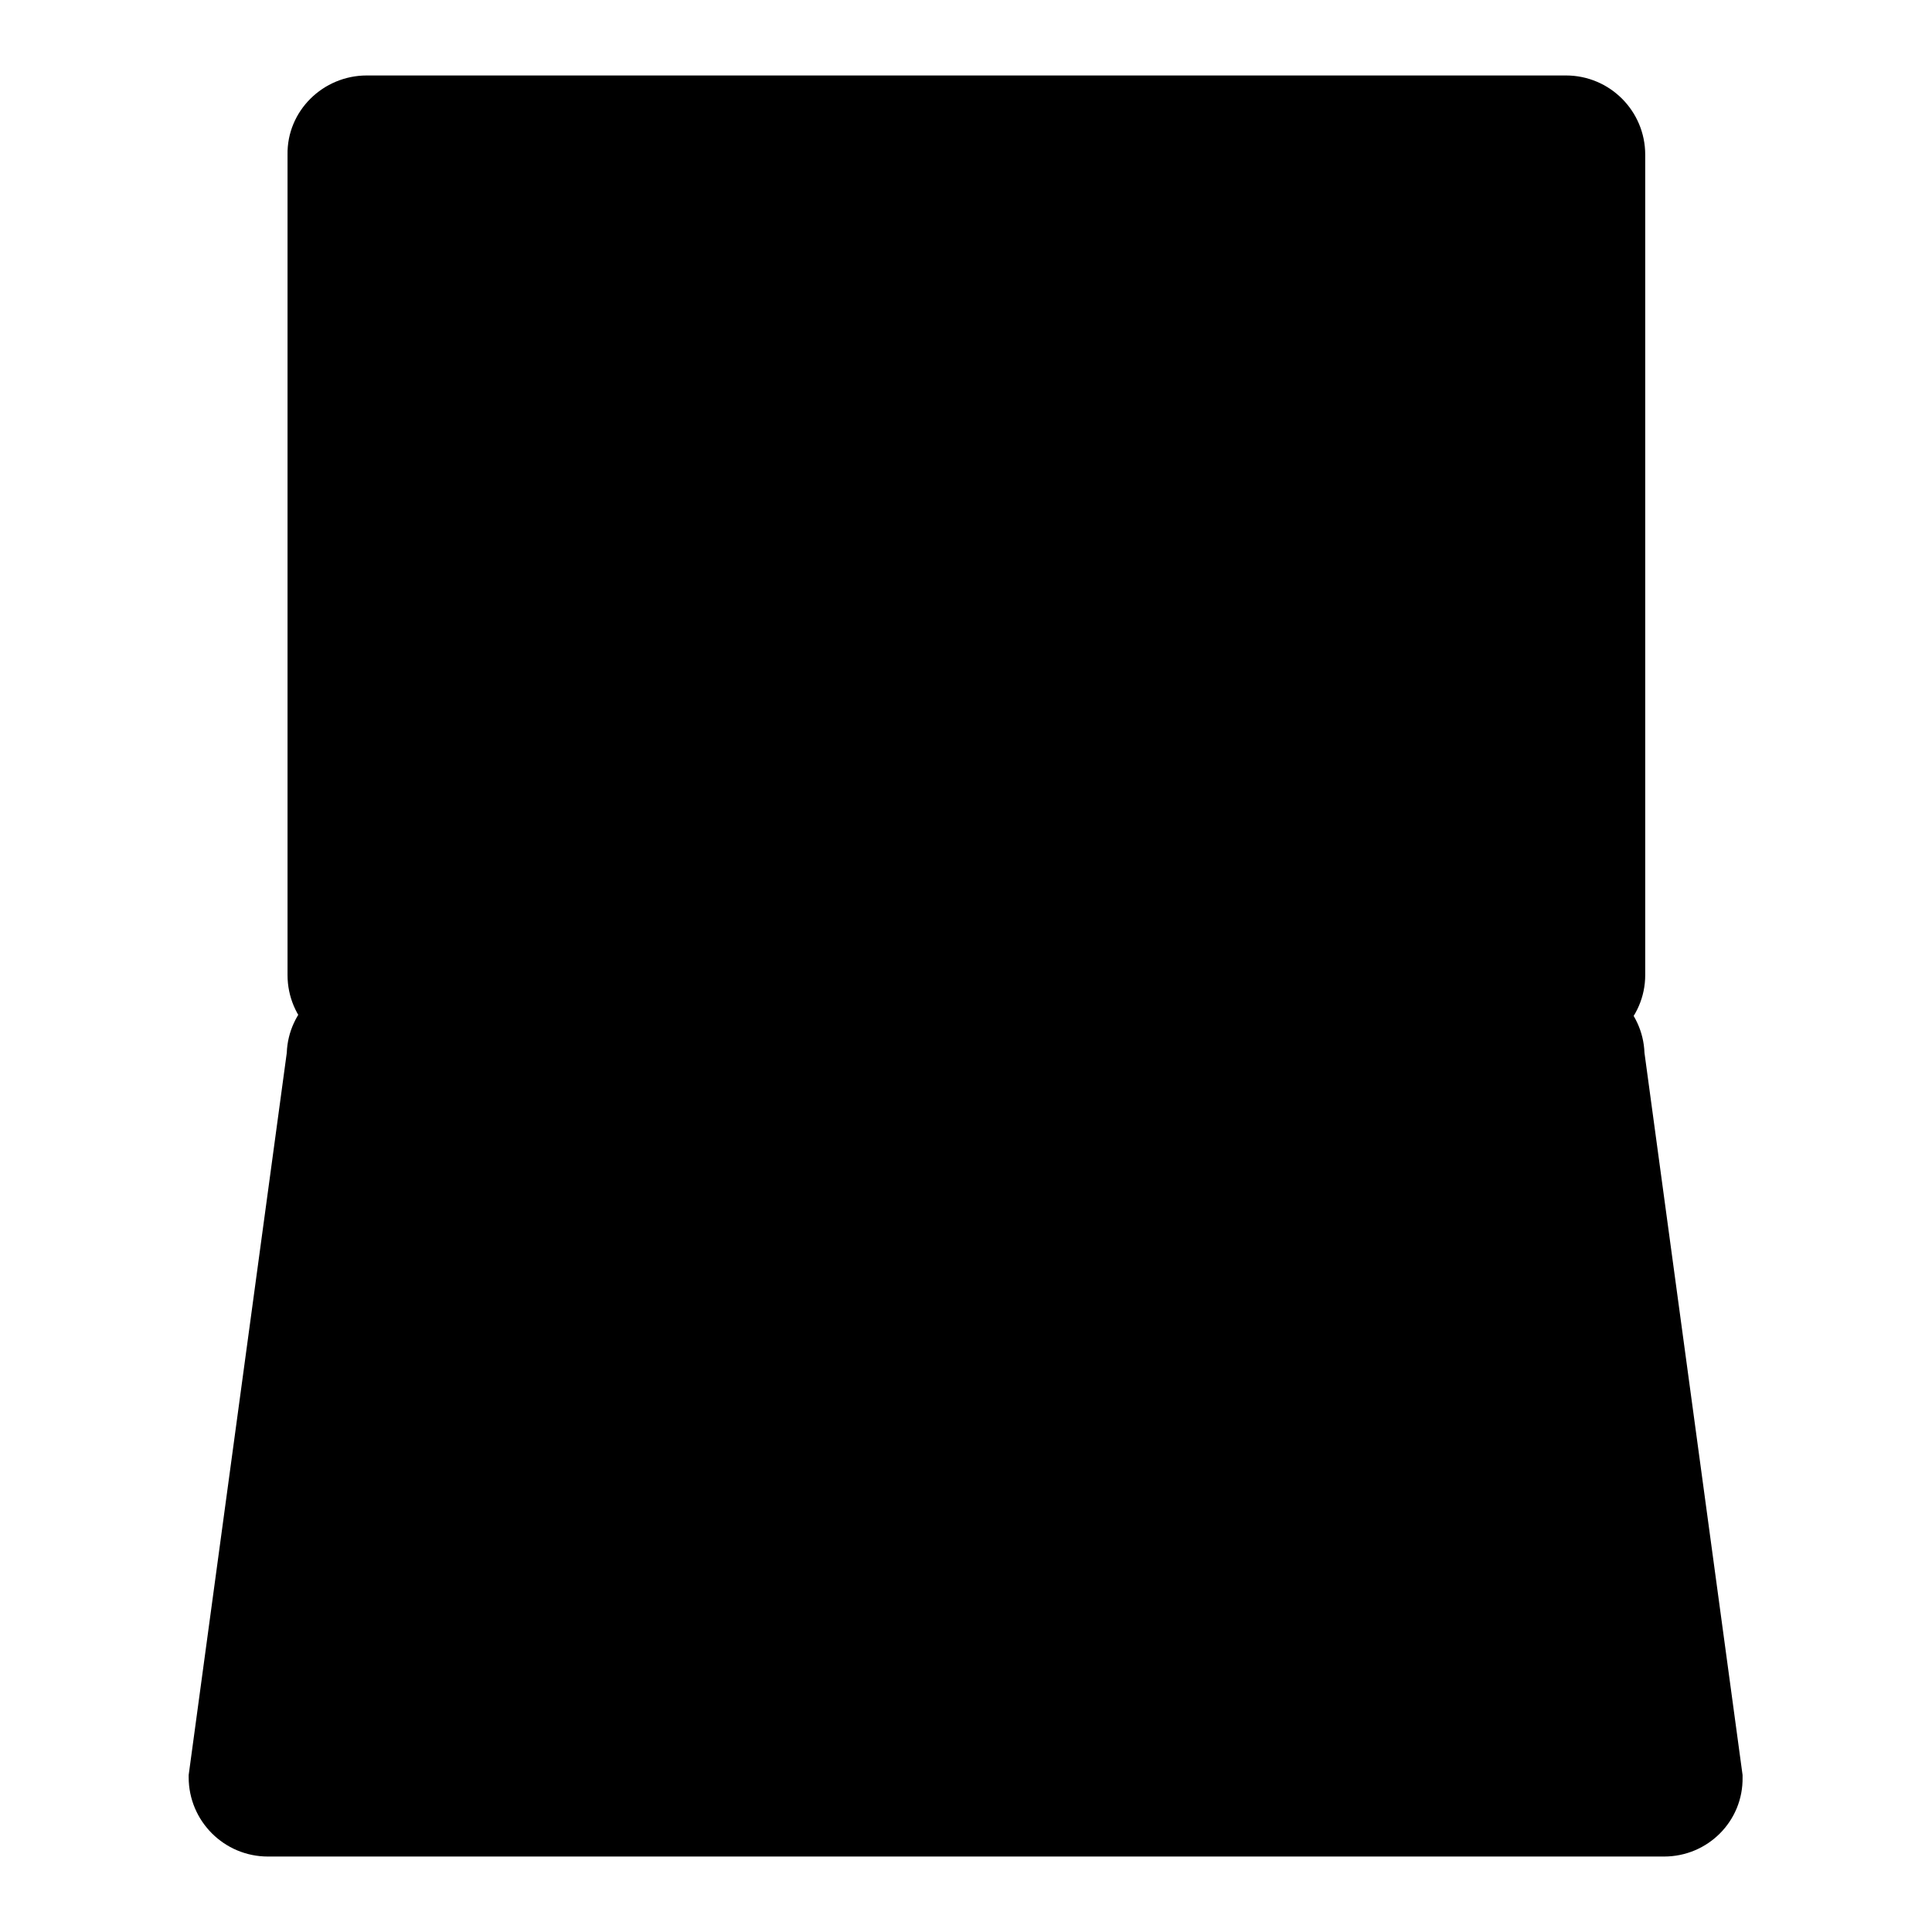
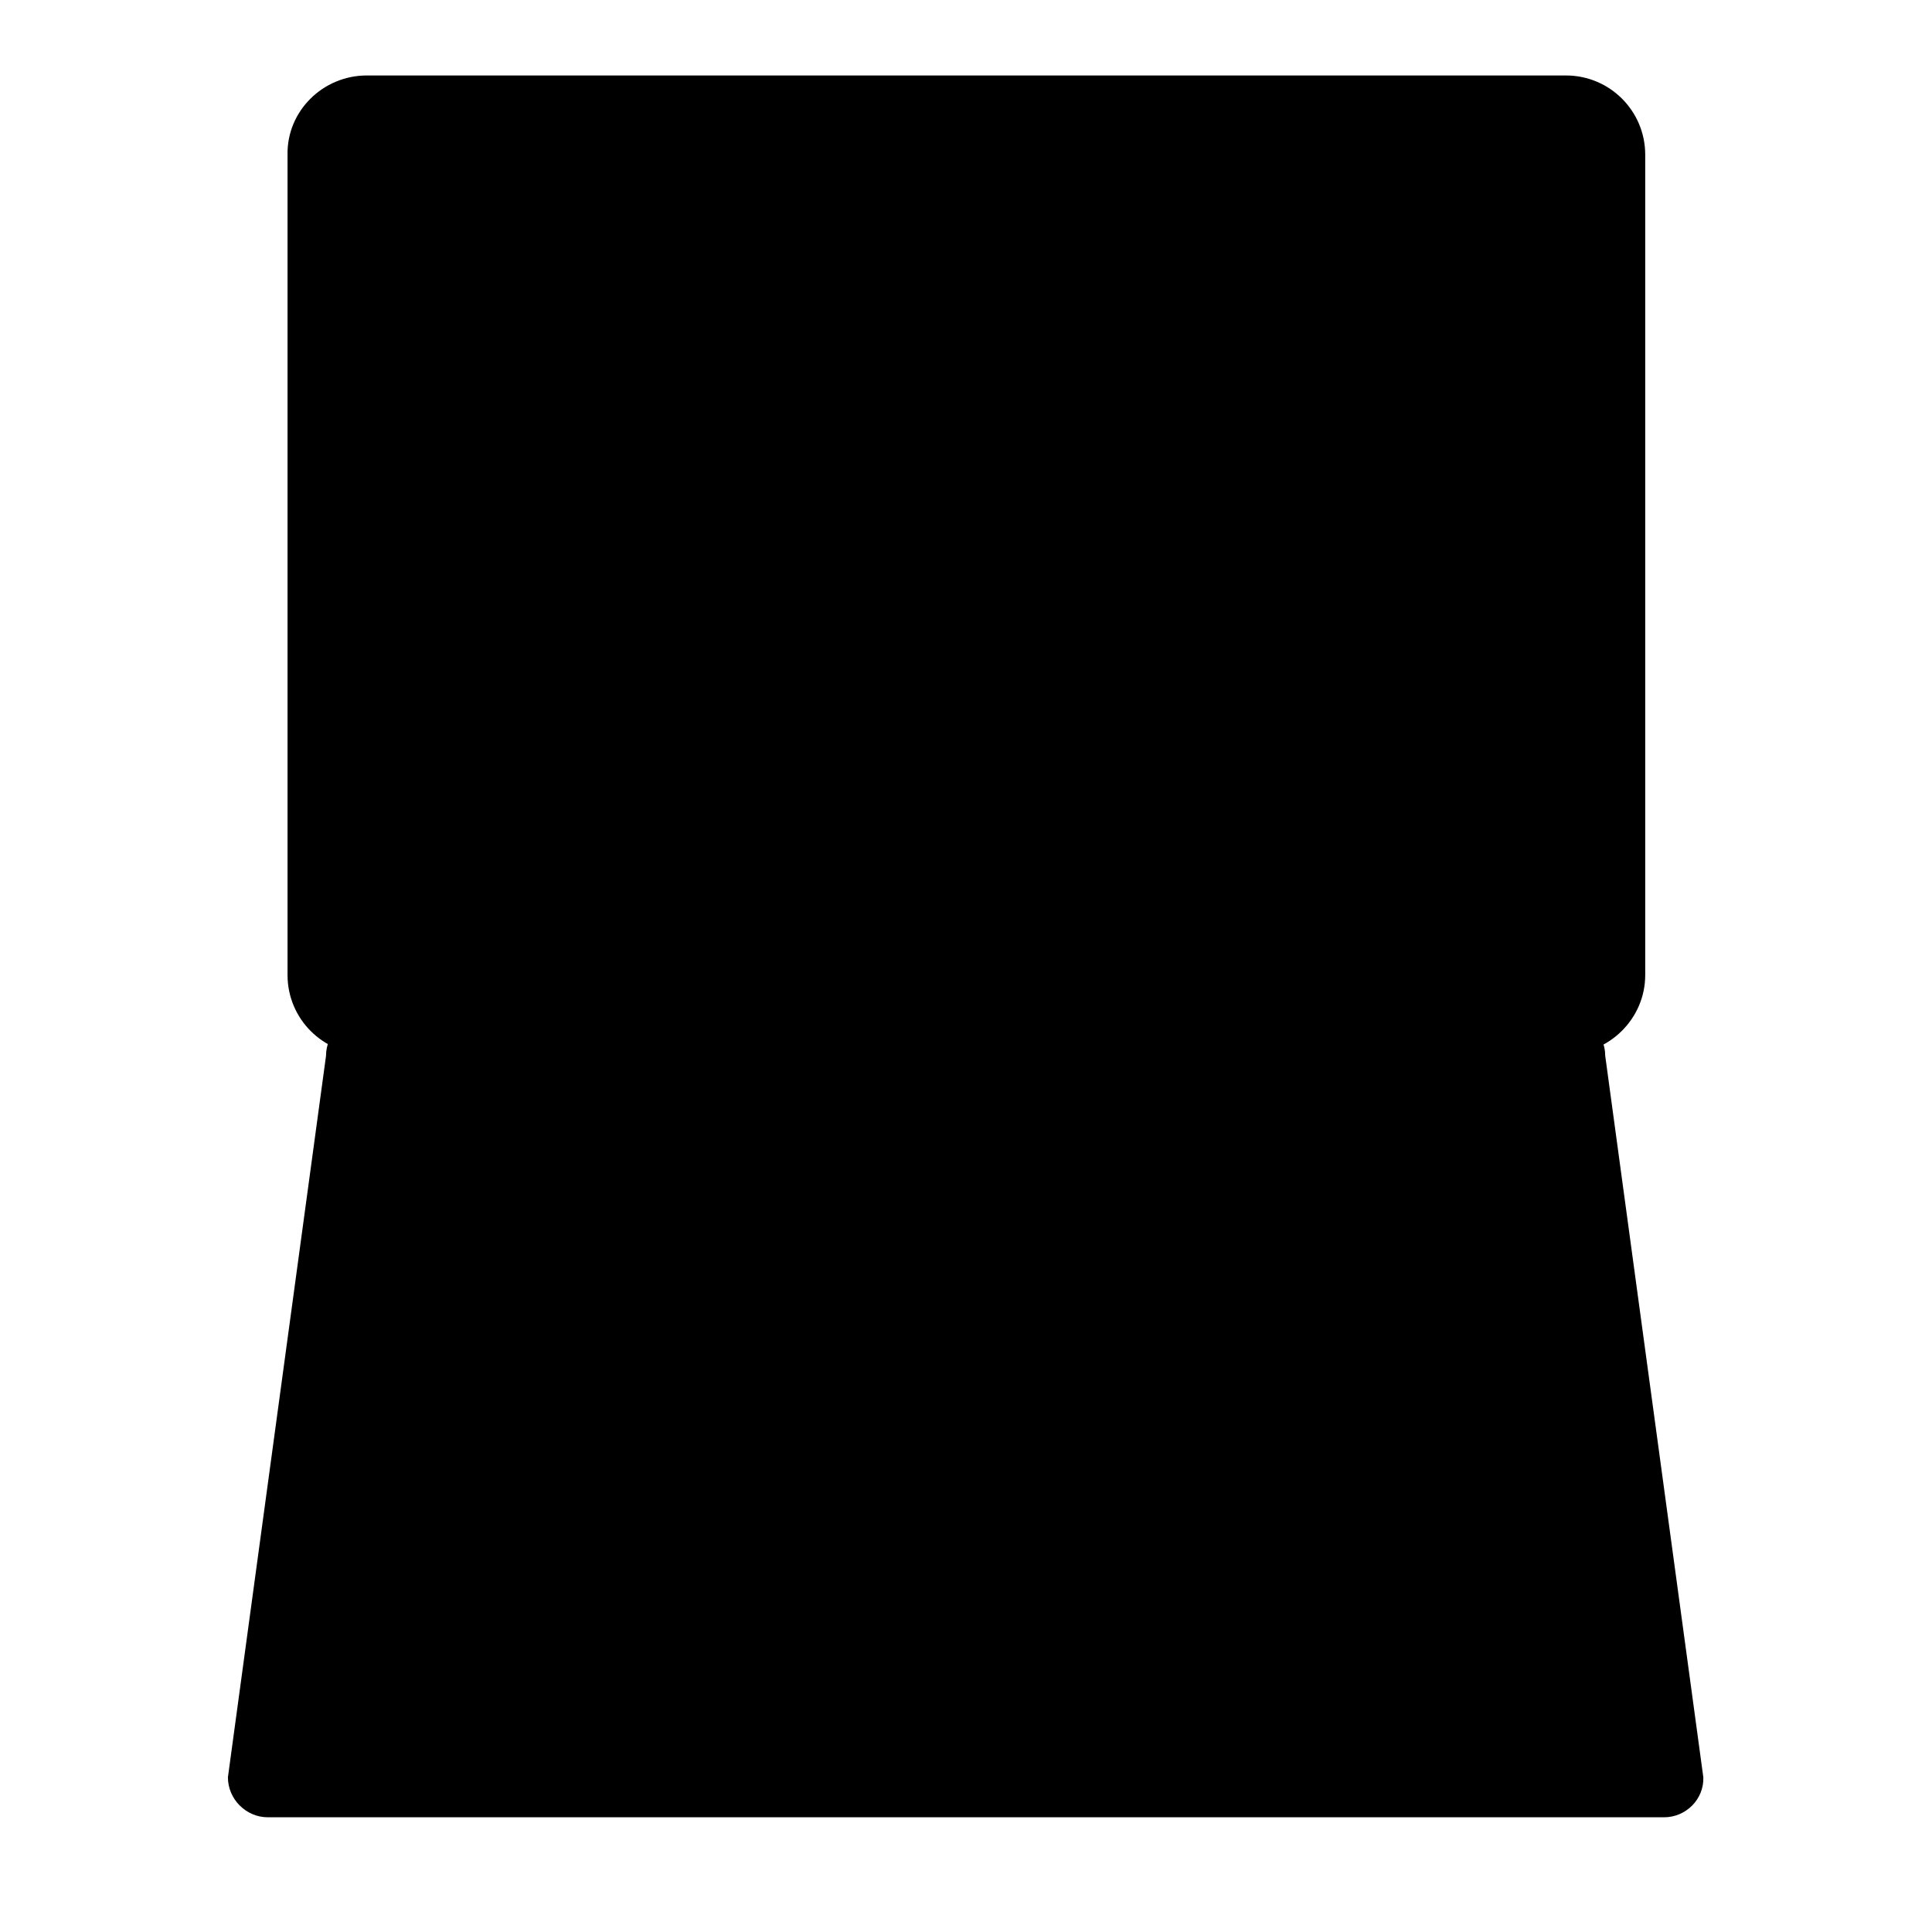
<svg xmlns="http://www.w3.org/2000/svg" version="1.1" x="0px" y="0px" viewBox="0 0 256 256" enable-background="new 0 0 256 256" xml:space="preserve">
  <g>
    <path fill="#000000" d="M207.4,134.5H48.6c-2.9,0-5.3-2.4-5.3-5.3V20.5c0-2.9,2.4-5.3,5.3-5.3h158.9c2.9,0,5.3,2.4,5.3,5.3v108.7 C212.7,132.1,210.3,134.5,207.4,134.5L207.4,134.5z" />
    <path fill="#000000" d="M207.4,139.7H48.6c-5.8,0-10.5-4.7-10.5-10.5V20.5C38,14.7,42.8,10,48.6,10h158.9c5.8,0,10.5,4.7,10.5,10.5 v108.7C218,135,213.2,139.7,207.4,139.7L207.4,139.7z M48.6,20.4C48.5,20.4,48.5,20.5,48.6,20.4l-0.1,108.8c0,0,0,0.1,0.1,0.1 h158.9c0,0,0.1,0,0.1-0.1V20.5c0,0,0-0.1-0.1-0.1H48.6z" />
    <path fill="#000000" d="M220.5,240.8H35.5c-2.9,0-5.3-2.4-5.3-5.3l13-95.6c0-2.9,2.4-5.3,5.3-5.3h158.9c2.9,0,5.3,2.4,5.3,5.3 l13,95.6C225.8,238.4,223.4,240.8,220.5,240.8L220.5,240.8z" />
-     <path fill="#000000" d="M220.5,246H35.5c-5.8,0-10.5-4.7-10.5-10.5v-0.3l13-95.7c0.2-5.6,4.9-10.1,10.5-10.1h158.9 c5.6,0,10.3,4.5,10.5,10.1l13,95.7v0.3C231,241.3,226.3,246,220.5,246L220.5,246z M35.5,235.5L35.5,235.5l185,0c0,0,0,0,0,0 l-13-95.3v-0.3c0,0,0-0.1-0.1-0.1H48.6c0,0-0.1,0-0.1,0.1v0.3L35.5,235.5z" />
-     <path fill="#000000" d="M165.1,229.8H90.8c-1.2,0-2.1-0.9-2.1-2l5.2-35.5c0-1.1,1-2,2.1-2h63.8c1.2,0,2.1,0.9,2.1,2l5.2,35.5 C167.2,228.9,166.3,229.8,165.1,229.8z M200.8,184.5H56.9c-2.3,0-4.1-0.9-4.1-1.9l4.4-33.9c0-1,1.8-1.9,4.1-1.9H196 c2.3,0,4.1,0.9,4.1,1.9l4.8,33.9C204.9,183.6,203,184.5,200.8,184.5z" />
-     <path fill="#000000" d="M136.9,112.9H71.3c-2.9,0-5.2-2.3-5.2-5.2V42.1c0-2.9,2.3-5.2,5.2-5.2h65.5c2.9,0,5.2,2.3,5.2,5.2v65.5 C142.1,110.5,139.7,112.9,136.9,112.9z M194.1,45.7h-37.3c-2,0-3.7-1.7-3.7-3.7c0-2,1.7-3.7,3.7-3.7h37.3c2,0,3.7,1.7,3.7,3.7 C197.7,44,196.1,45.7,194.1,45.7z M194.1,60.3h-37.3c-2,0-3.7-1.7-3.7-3.7c0-2,1.7-3.7,3.7-3.7h37.3c2,0,3.7,1.7,3.7,3.7 C197.7,58.6,196.1,60.3,194.1,60.3z M194.1,74.9h-37.3c-2,0-3.7-1.7-3.7-3.7c0-2,1.7-3.7,3.7-3.7h37.3c2,0,3.7,1.7,3.7,3.7 C197.7,73.2,196.1,74.9,194.1,74.9z M195.1,110.2h-39.3c-1.5,0-2.6-1.2-2.6-2.7v-17c0-1.5,1.2-2.7,2.6-2.7h39.3 c1.5,0,2.7,1.2,2.7,2.7v17C197.7,109,196.5,110.2,195.1,110.2z" />
-     <path fill="#000000" d="M114.3,163.8h-8.9c-1.4,0-2.5-1.1-2.5-2.5v-8.9c0-1.4,1.1-2.5,2.5-2.5h8.9c1.4,0,2.5,1.1,2.5,2.5v8.9 C116.7,162.7,115.6,163.8,114.3,163.8z M132.7,163.8h-8.9c-1.4,0-2.5-1.1-2.5-2.5v-8.9c0-1.4,1.1-2.5,2.5-2.5h8.9 c1.4,0,2.5,1.1,2.5,2.5v8.9C135.2,162.7,134.1,163.8,132.7,163.8z M152.3,163.8h-8.9c-1.4,0-2.5-1.1-2.5-2.5v-8.9 c0-1.4,1.1-2.5,2.5-2.5h8.9c1.4,0,2.5,1.1,2.5,2.5v8.9C154.8,162.7,153.7,163.8,152.3,163.8z M172,163.8h-8.9 c-1.4,0-2.5-1.1-2.5-2.5v-8.9c0-1.4,1.1-2.5,2.5-2.5h8.9c1.4,0,2.5,1.1,2.5,2.5v8.9C174.5,162.7,173.4,163.8,172,163.8z  M192.2,163.8h-9.7c-1.4,0-2.5-1.1-2.5-2.5v-8.9c0-1.4,1.1-2.5,2.5-2.5h8.9c1.4,0,2.5,1.1,2.5,2.5l0.9,8.9 C194.7,162.7,193.6,163.8,192.2,163.8z M94.9,163.8H86c-1.4,0-2.5-1.1-2.5-2.5v-8.9c0-1.4,1.1-2.5,2.5-2.5h8.9 c1.4,0,2.5,1.1,2.5,2.5v8.9C97.4,162.7,96.3,163.8,94.9,163.8z M75.3,163.8h-9.7c-1.4,0-2.5-1.1-2.5-2.5l0.9-8.9 c0-1.4,1.1-2.5,2.5-2.5h8.9c1.4,0,2.5,1.1,2.5,2.5v8.9C77.8,162.7,76.7,163.8,75.3,163.8z M114.3,180.9h-8.9 c-1.4,0-2.5-1.1-2.5-2.5v-8.9c0-1.4,1.1-2.5,2.5-2.5h8.9c1.4,0,2.5,1.1,2.5,2.5v8.9C116.7,179.7,115.6,180.9,114.3,180.9z  M132.7,180.9h-8.9c-1.4,0-2.5-1.1-2.5-2.5v-8.9c0-1.4,1.1-2.5,2.5-2.5h8.9c1.4,0,2.5,1.1,2.5,2.5v8.9 C135.2,179.7,134.1,180.9,132.7,180.9z M152.3,180.9h-8.9c-1.4,0-2.5-1.1-2.5-2.5v-8.9c0-1.4,1.1-2.5,2.5-2.5h8.9 c1.4,0,2.5,1.1,2.5,2.5v8.9C154.8,179.7,153.7,180.9,152.3,180.9z M172,180.9h-8.9c-1.4,0-2.5-1.1-2.5-2.5v-8.9 c0-1.4,1.1-2.5,2.5-2.5h8.9c1.4,0,2.5,1.1,2.5,2.5v8.9C174.5,179.7,173.4,180.9,172,180.9z M192.2,180.9h-9.7 c-1.4,0-2.5-1.1-2.5-2.5v-8.9c0-1.4,1.1-2.5,2.5-2.5h8.9c1.4,0,2.5,1.1,2.5,2.5l0.9,8.9C194.7,179.7,193.6,180.9,192.2,180.9z  M94.9,180.9H86c-1.4,0-2.5-1.1-2.5-2.5v-8.9c0-1.4,1.1-2.5,2.5-2.5h8.9c1.4,0,2.5,1.1,2.5,2.5v8.9 C97.4,179.7,96.3,180.9,94.9,180.9z M75.3,180.9h-9.7c-1.4,0-2.5-1.1-2.5-2.5l0.9-8.9c0-1.4,1.1-2.5,2.5-2.5h8.9 c1.4,0,2.5,1.1,2.5,2.5v8.9C77.8,179.7,76.7,180.9,75.3,180.9z" />
  </g>
</svg>